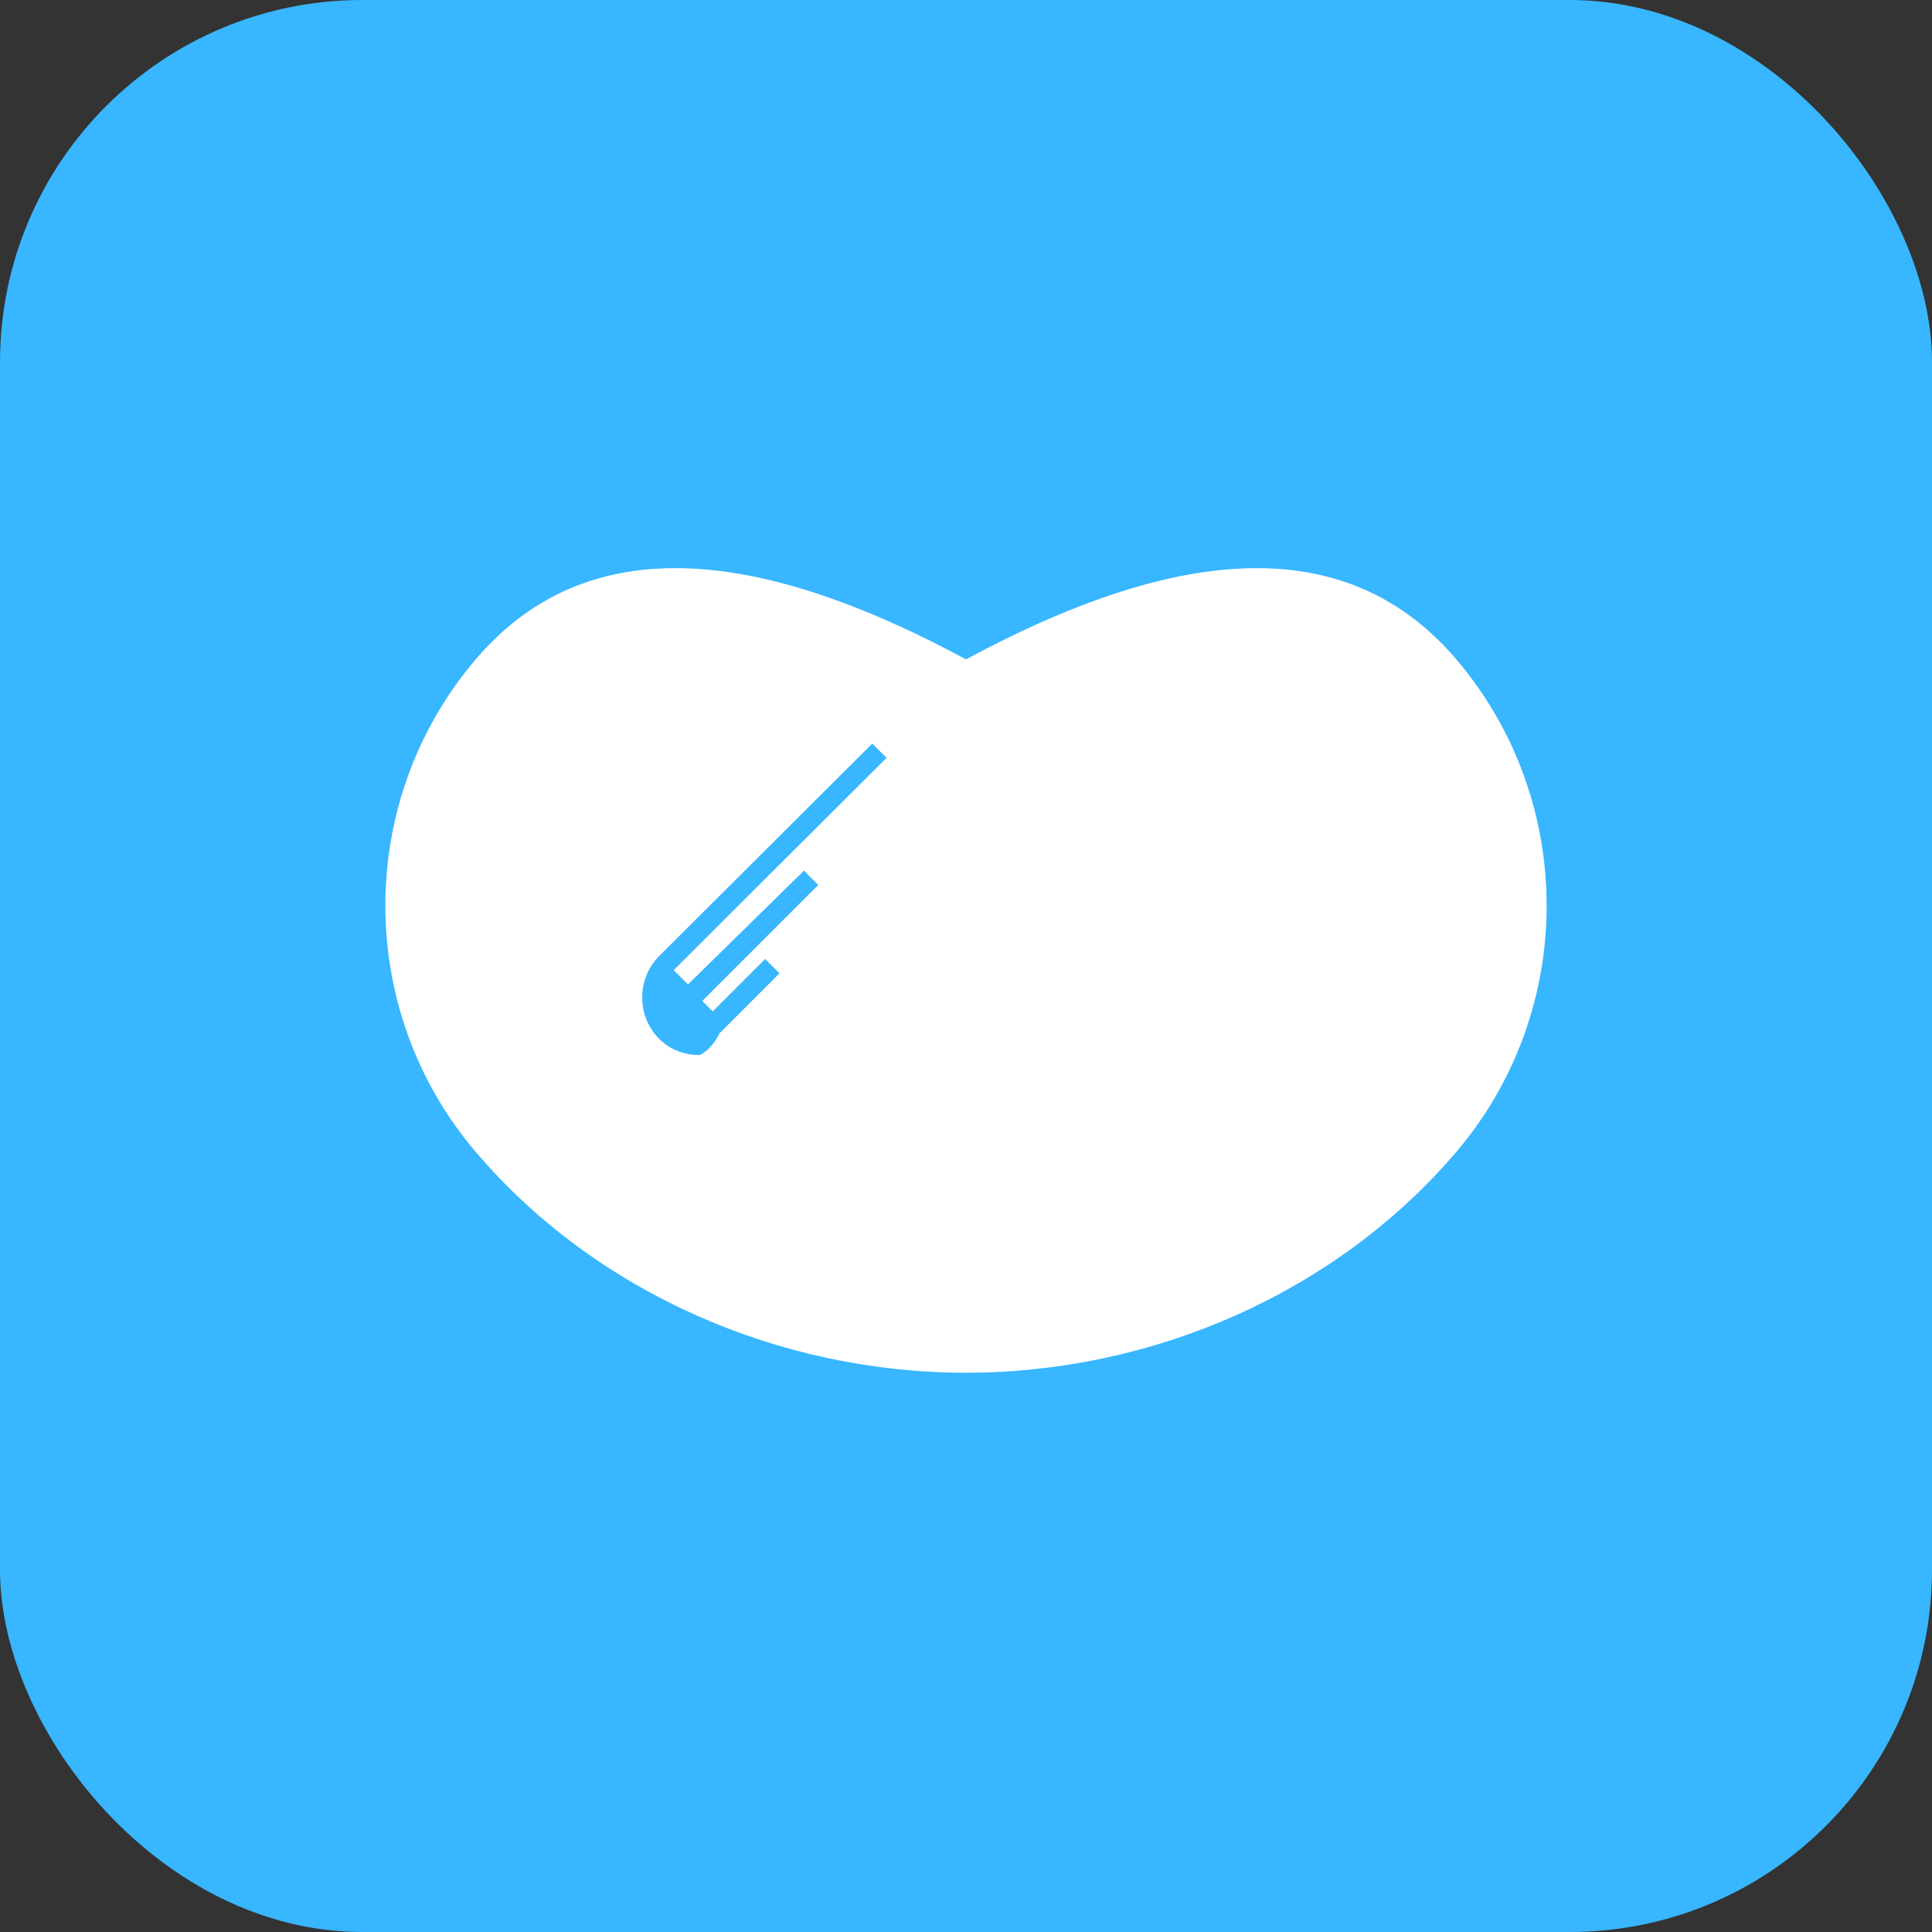
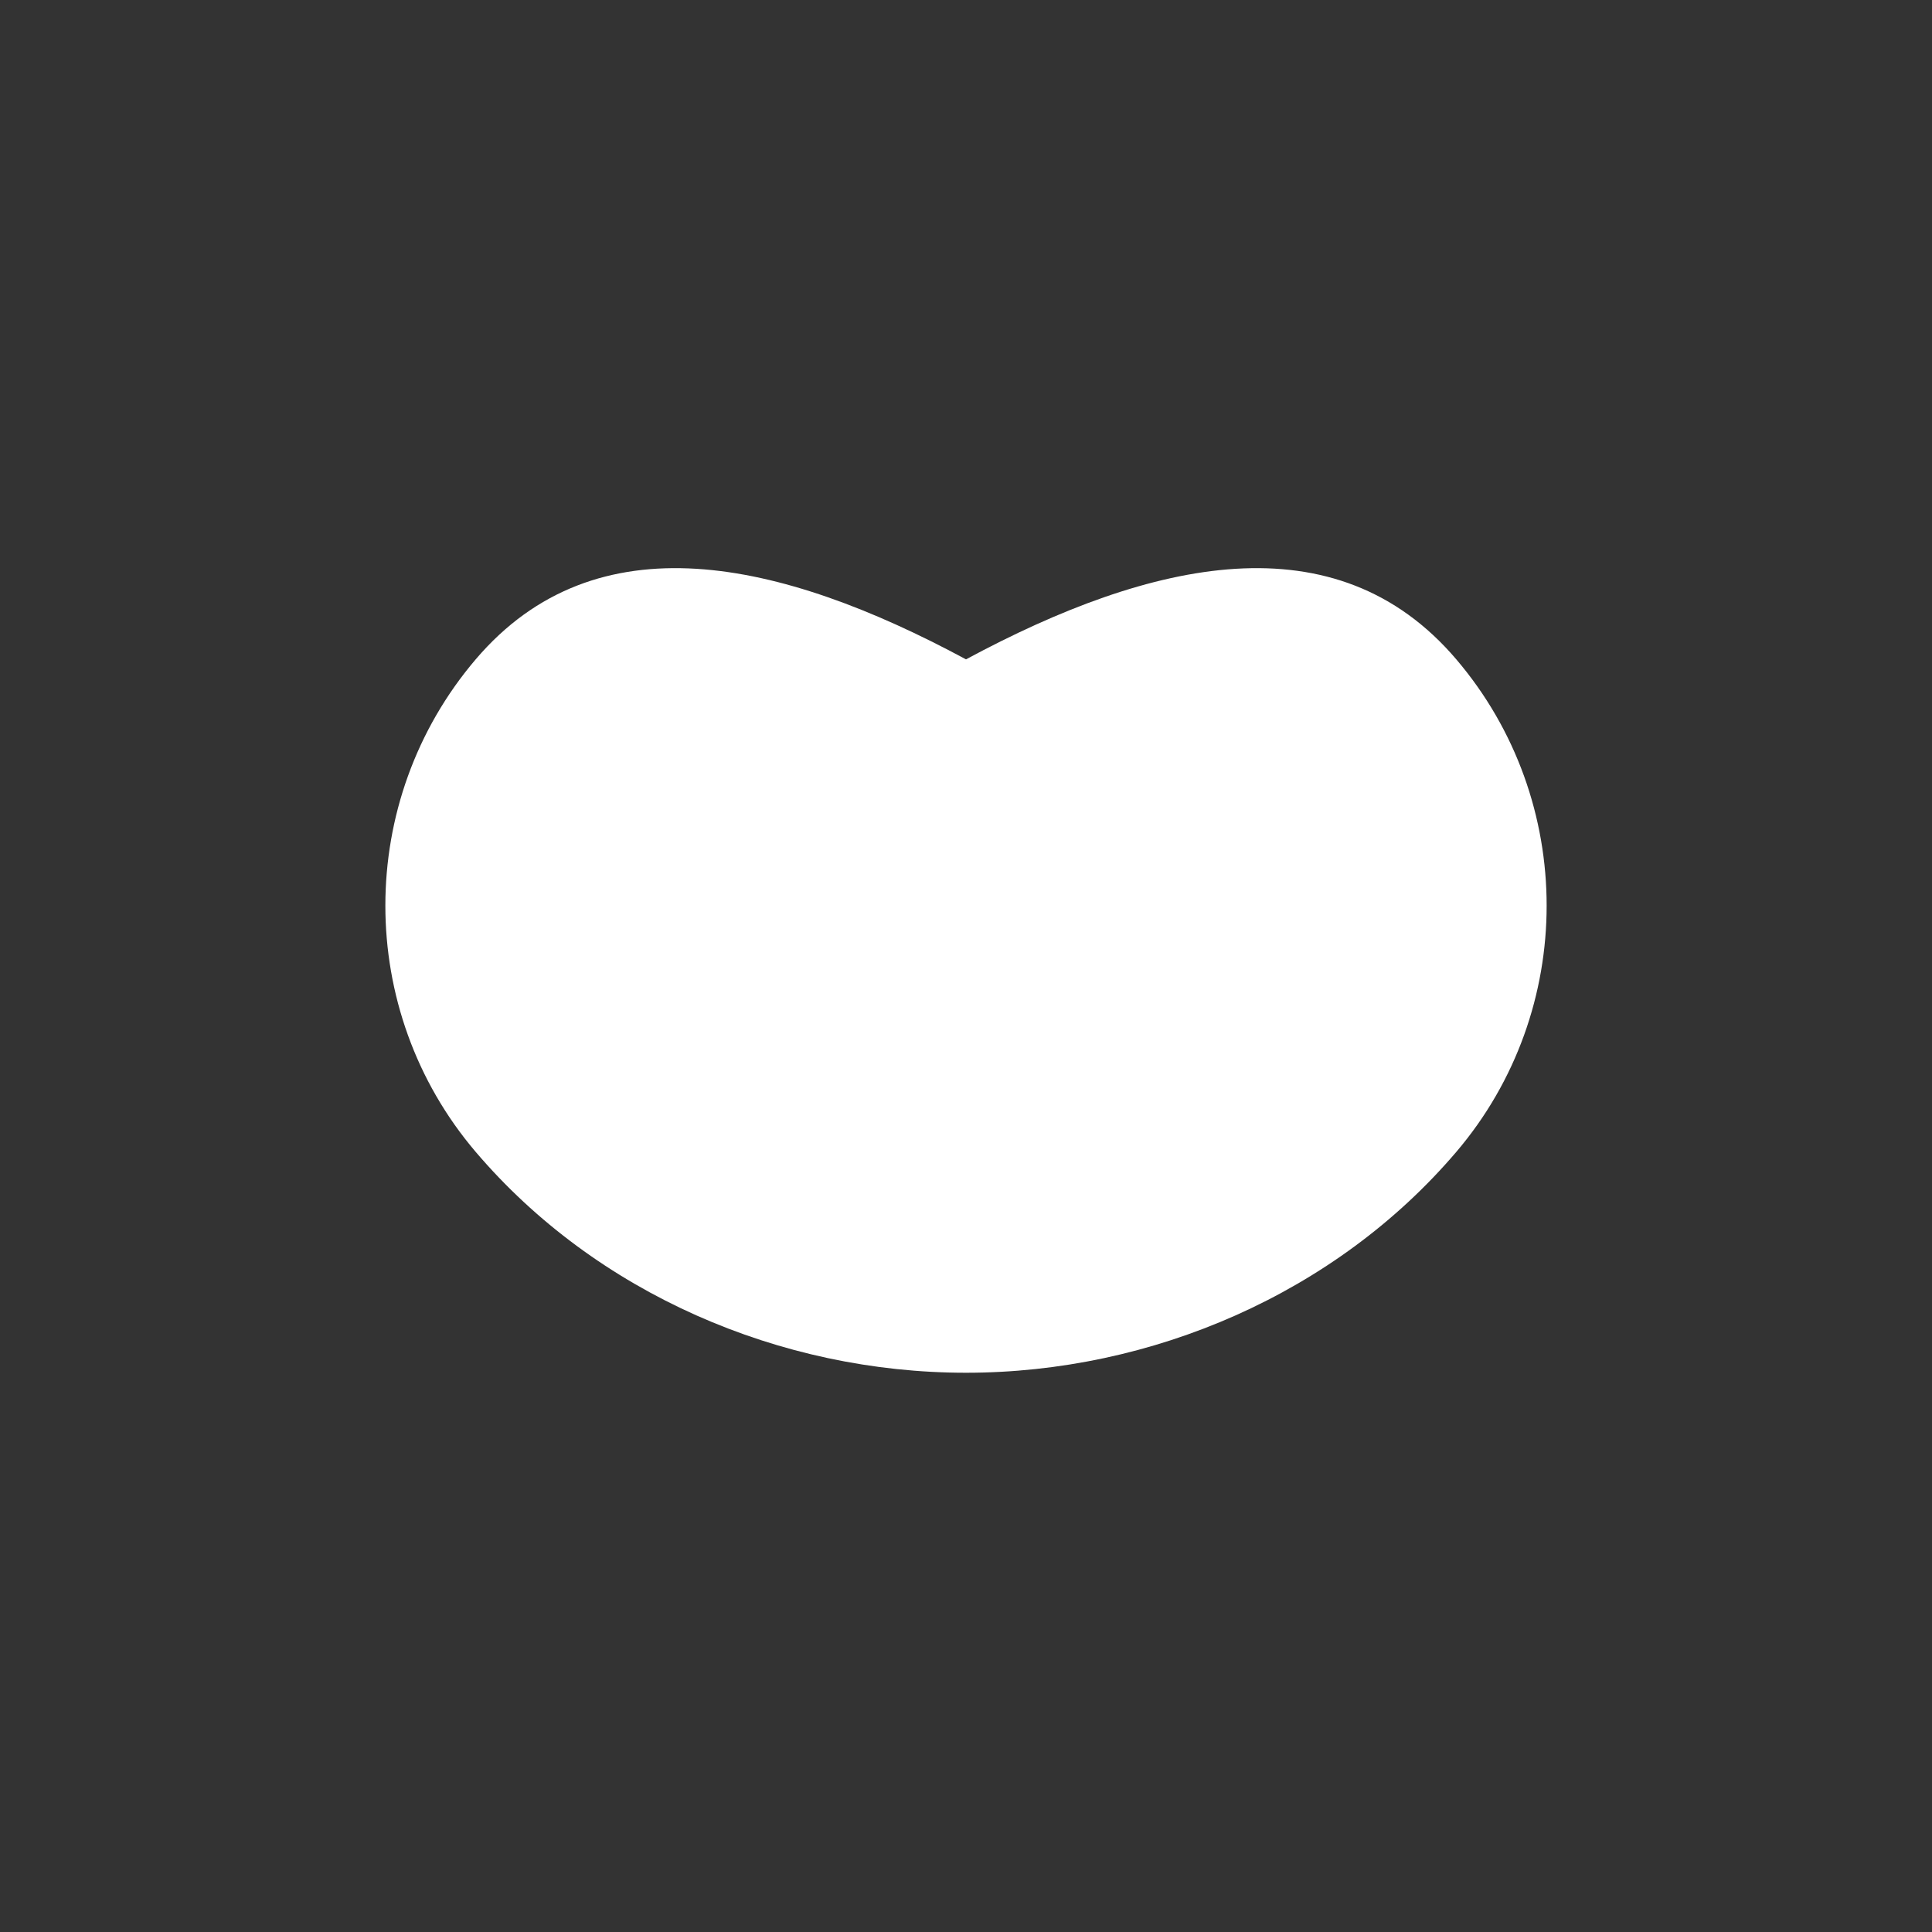
<svg xmlns="http://www.w3.org/2000/svg" width="64" height="64" viewBox="0 0 64 64" fill="none">
  <rect x="0" y="0" width="64" height="64" fill="#333333" stroke="none" />
-   <rect width="64" height="64" rx="12" fill="#38B6FF" />
  <path d="M48.242 21.842C52.232 26.526 52.232 33.474 48.242 38.158C44.253 42.842 38.158 45.474 32 45.474C25.842 45.474 19.747 42.842 15.758 38.158C11.768 33.474 11.768 26.526 15.758 21.842C19.747 17.158 25.842 18.526 32 21.842C38.158 18.526 44.253 17.158 48.242 21.842Z" fill="white" />
-   <path d="M23.147 34.947C22.684 34.947 22.221 34.789 21.842 34.421C21.084 33.663 21.084 32.421 21.842 31.663L28.895 24.632L29.368 25.105L22.316 32.137L22.79 32.611L26.632 28.842L27.105 29.316L23.263 33.158L23.61 33.505L25.347 31.768L25.821 32.242L23.842 34.221C23.61 34.695 23.263 34.947 23.147 34.947Z" fill="#38B6FF" />
</svg>